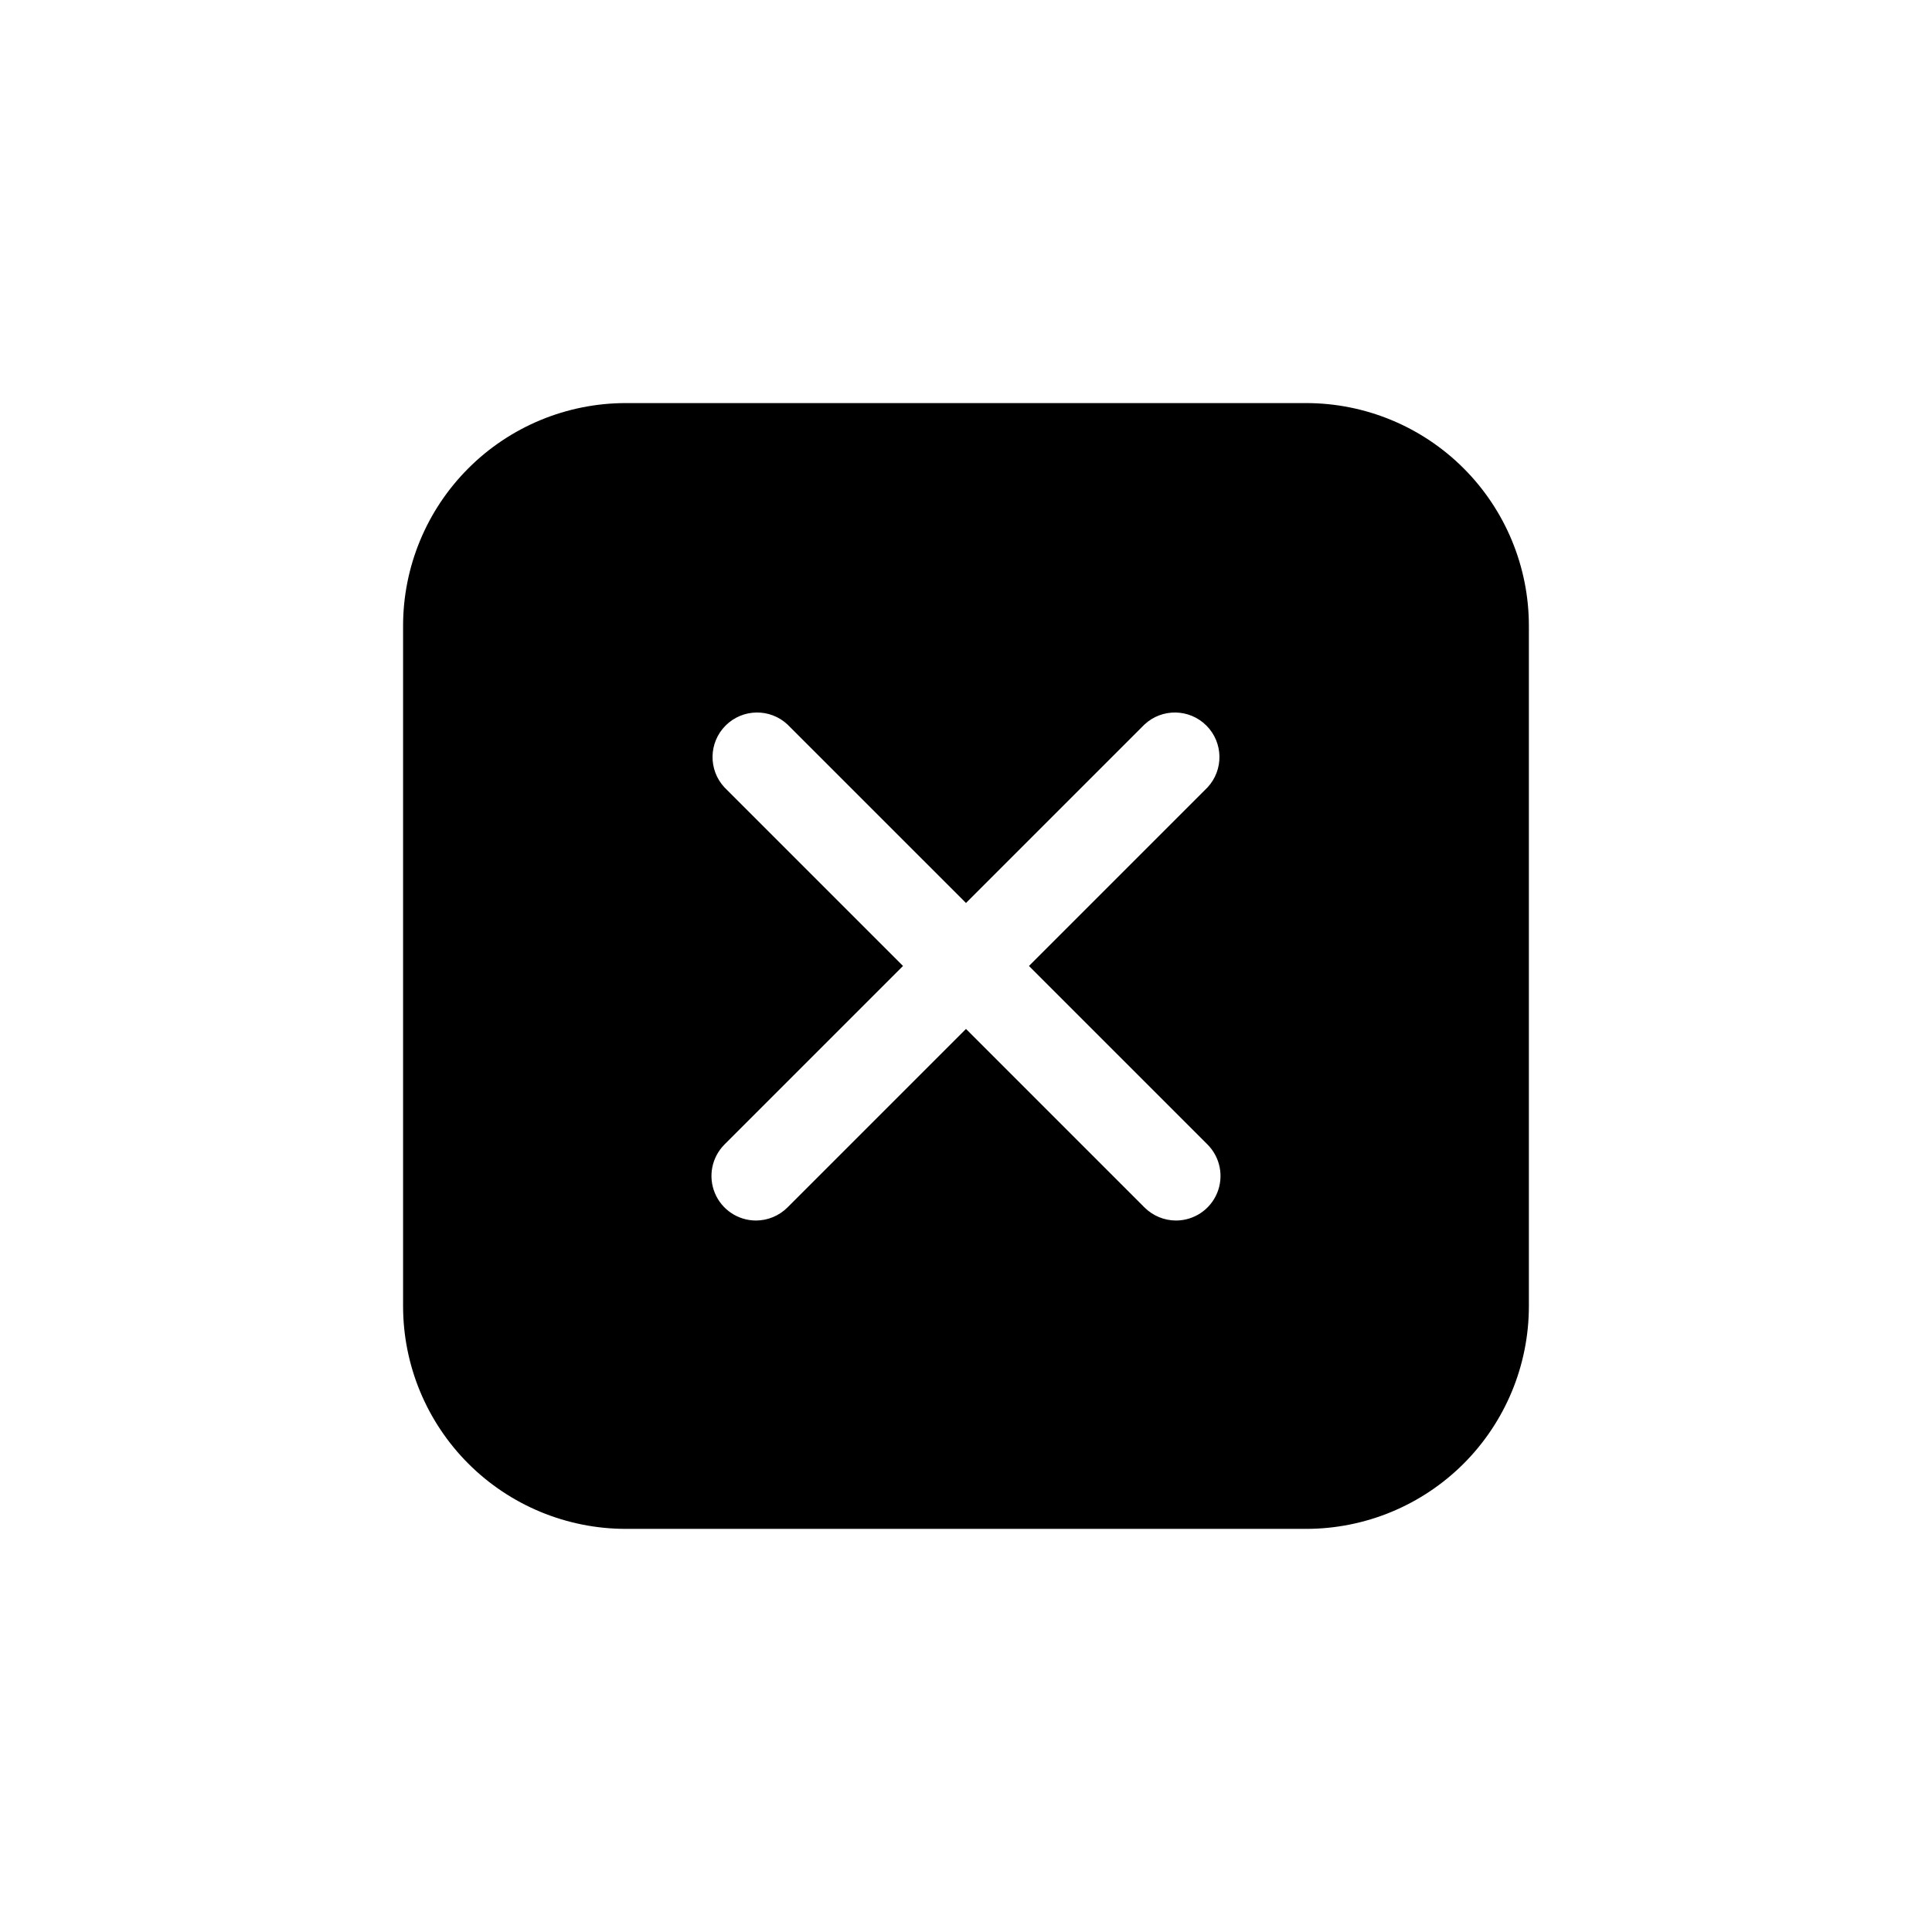
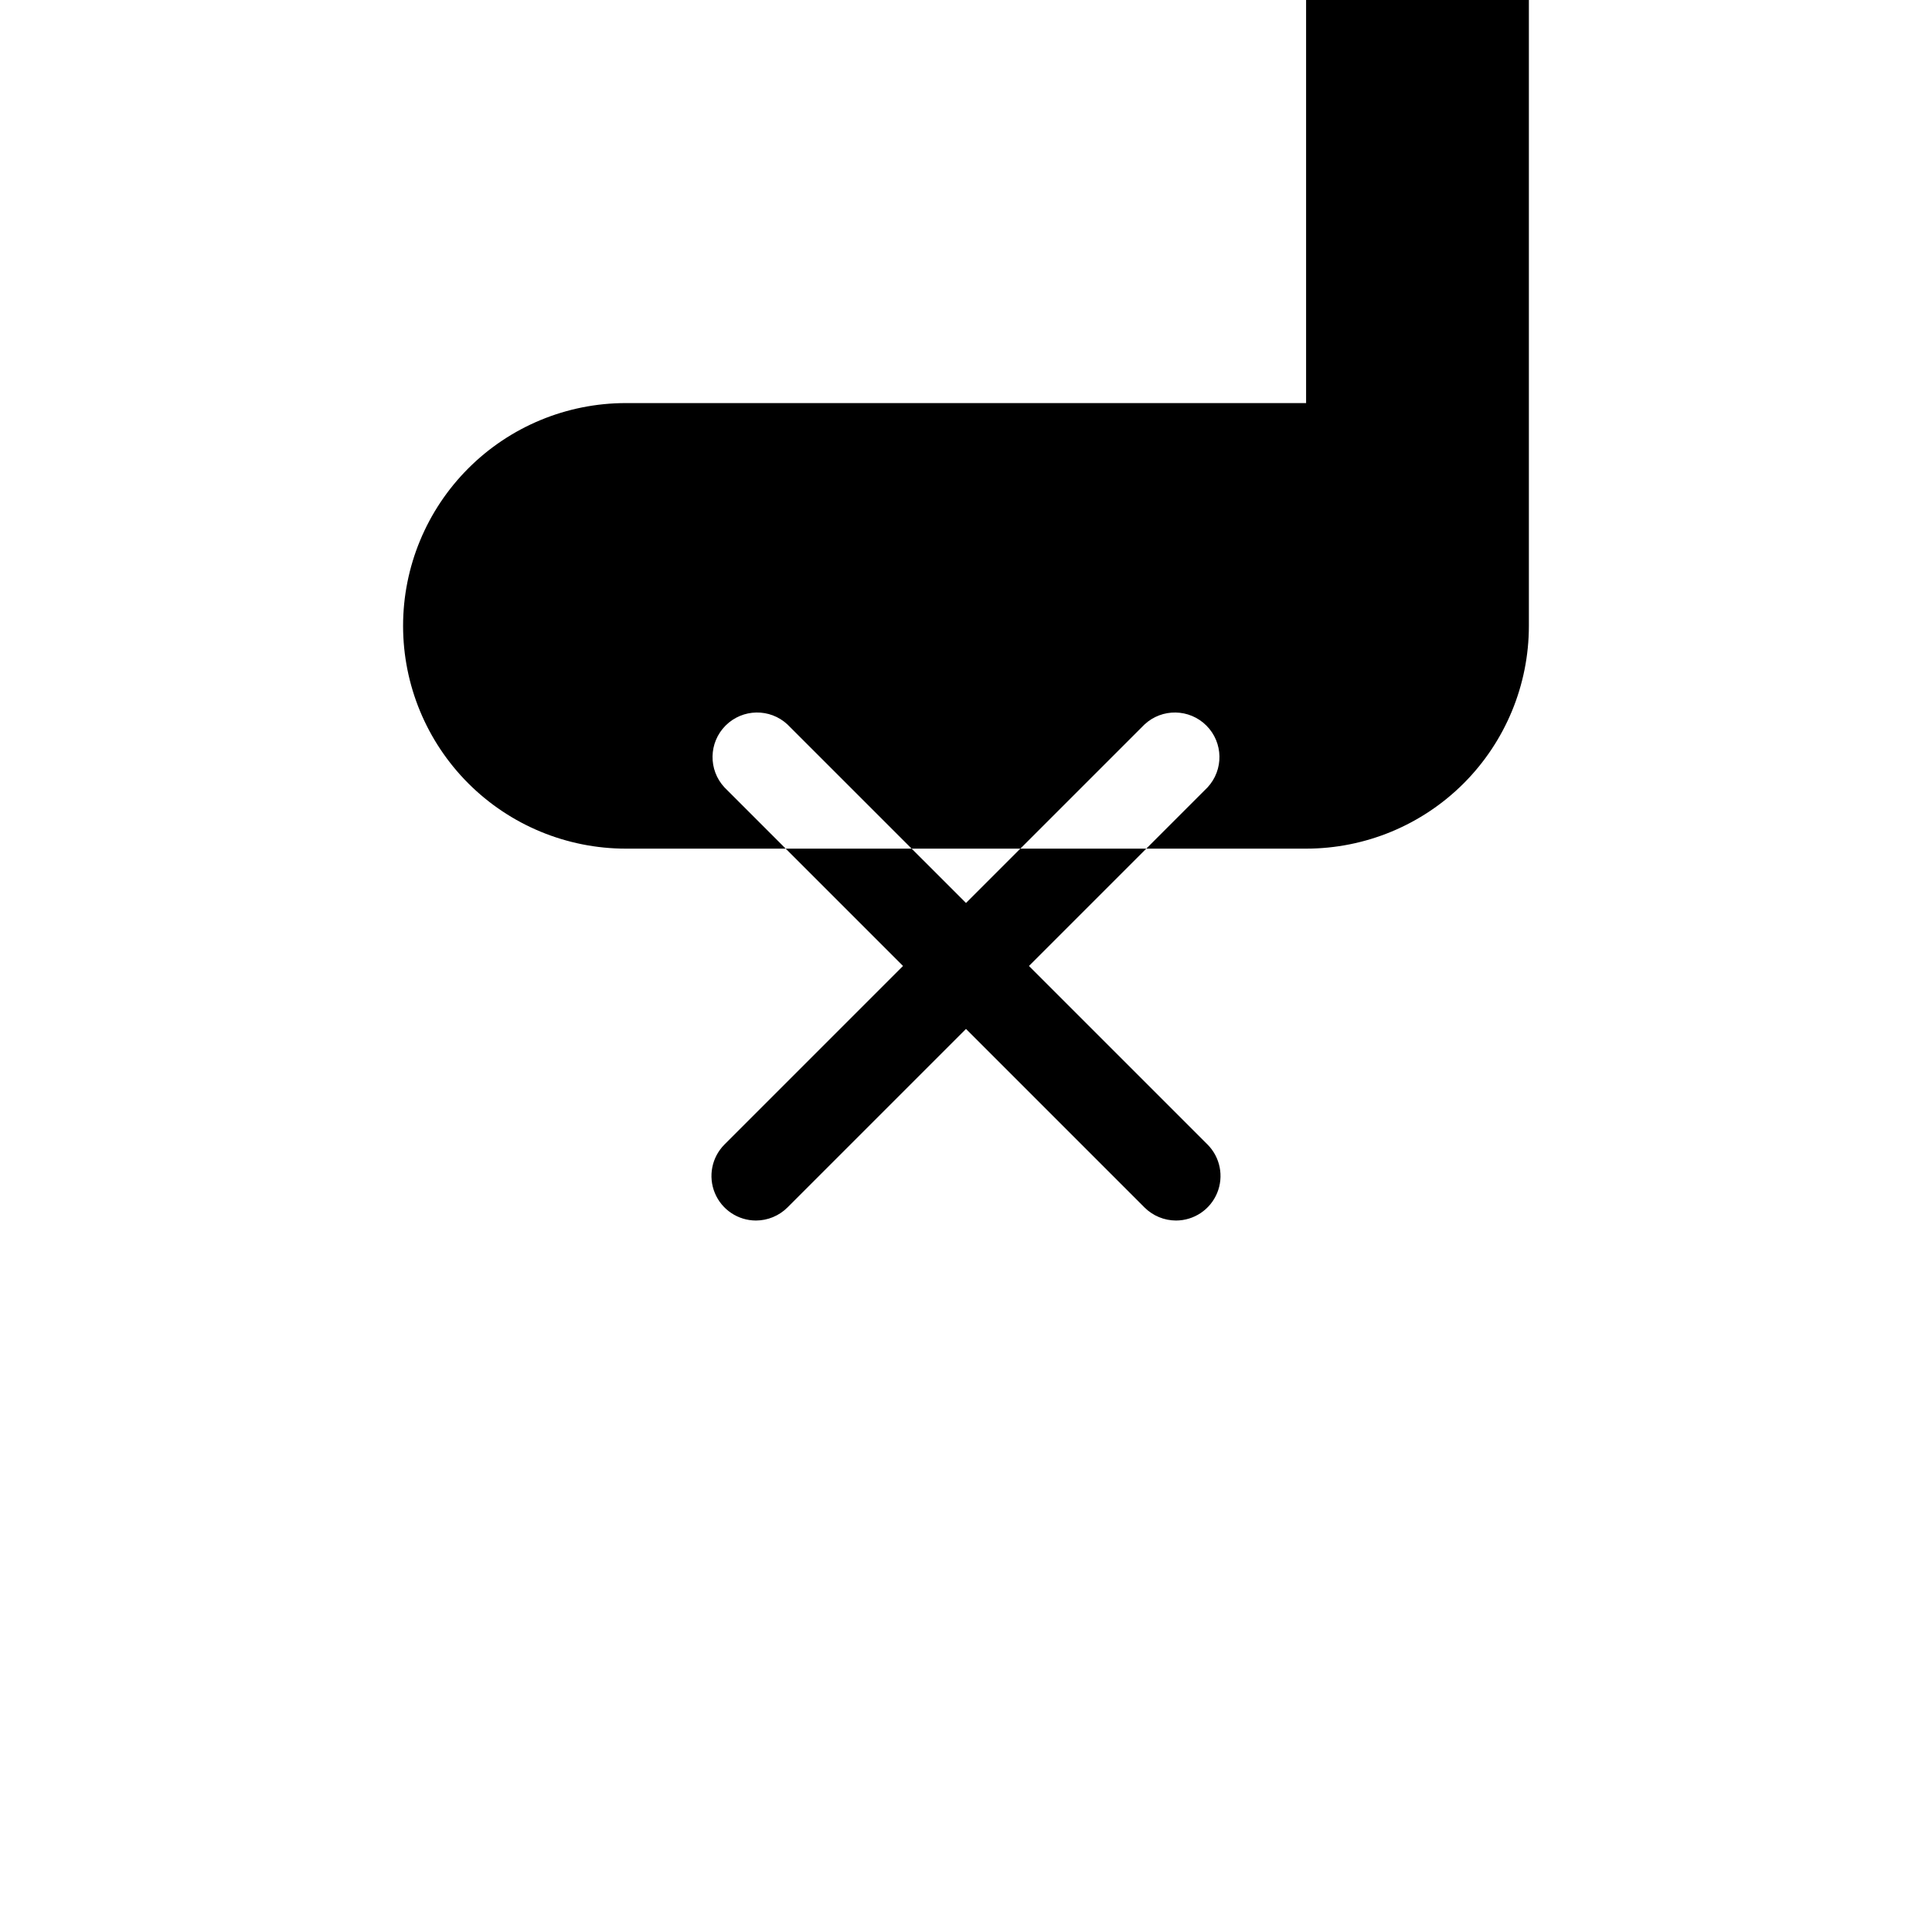
<svg xmlns="http://www.w3.org/2000/svg" fill="#000000" width="800px" height="800px" version="1.1" viewBox="144 144 512 512">
-   <path d="m490.13 250.82h-180.27c-15.656 0-30.676 6.219-41.746 17.293-11.074 11.07-17.293 26.09-17.293 41.746v180.27c0 15.66 6.219 30.676 17.293 41.75 11.07 11.07 26.09 17.289 41.746 17.289h180.27c15.66 0 30.676-6.219 41.75-17.289 11.07-11.074 17.289-26.09 17.289-41.75v-180.27c0-15.656-6.219-30.676-17.289-41.746-11.074-11.074-26.09-17.293-41.75-17.293zm-26.133 196.48c3.371 3.379 4.379 8.453 2.555 12.863-1.828 4.41-6.129 7.285-10.902 7.289-3.129-0.008-6.125-1.254-8.344-3.461l-47.309-47.312-47.312 47.312c-2.215 2.207-5.215 3.453-8.344 3.461-4.773-0.004-9.074-2.879-10.898-7.289-1.828-4.41-0.82-9.484 2.555-12.863l47.309-47.309-47.312-47.312h0.004c-4.336-4.652-4.207-11.902 0.289-16.398 4.496-4.496 11.746-4.625 16.398-0.289l47.312 47.309 47.312-47.312-0.004 0.004c4.652-4.336 11.902-4.207 16.398 0.289 4.5 4.496 4.625 11.746 0.293 16.398l-47.312 47.312z" />
+   <path d="m490.13 250.82h-180.27c-15.656 0-30.676 6.219-41.746 17.293-11.074 11.07-17.293 26.09-17.293 41.746c0 15.66 6.219 30.676 17.293 41.75 11.07 11.07 26.09 17.289 41.746 17.289h180.27c15.66 0 30.676-6.219 41.75-17.289 11.07-11.074 17.289-26.09 17.289-41.75v-180.27c0-15.656-6.219-30.676-17.289-41.746-11.074-11.074-26.09-17.293-41.75-17.293zm-26.133 196.48c3.371 3.379 4.379 8.453 2.555 12.863-1.828 4.41-6.129 7.285-10.902 7.289-3.129-0.008-6.125-1.254-8.344-3.461l-47.309-47.312-47.312 47.312c-2.215 2.207-5.215 3.453-8.344 3.461-4.773-0.004-9.074-2.879-10.898-7.289-1.828-4.41-0.82-9.484 2.555-12.863l47.309-47.309-47.312-47.312h0.004c-4.336-4.652-4.207-11.902 0.289-16.398 4.496-4.496 11.746-4.625 16.398-0.289l47.312 47.309 47.312-47.312-0.004 0.004c4.652-4.336 11.902-4.207 16.398 0.289 4.5 4.496 4.625 11.746 0.293 16.398l-47.312 47.312z" />
</svg>